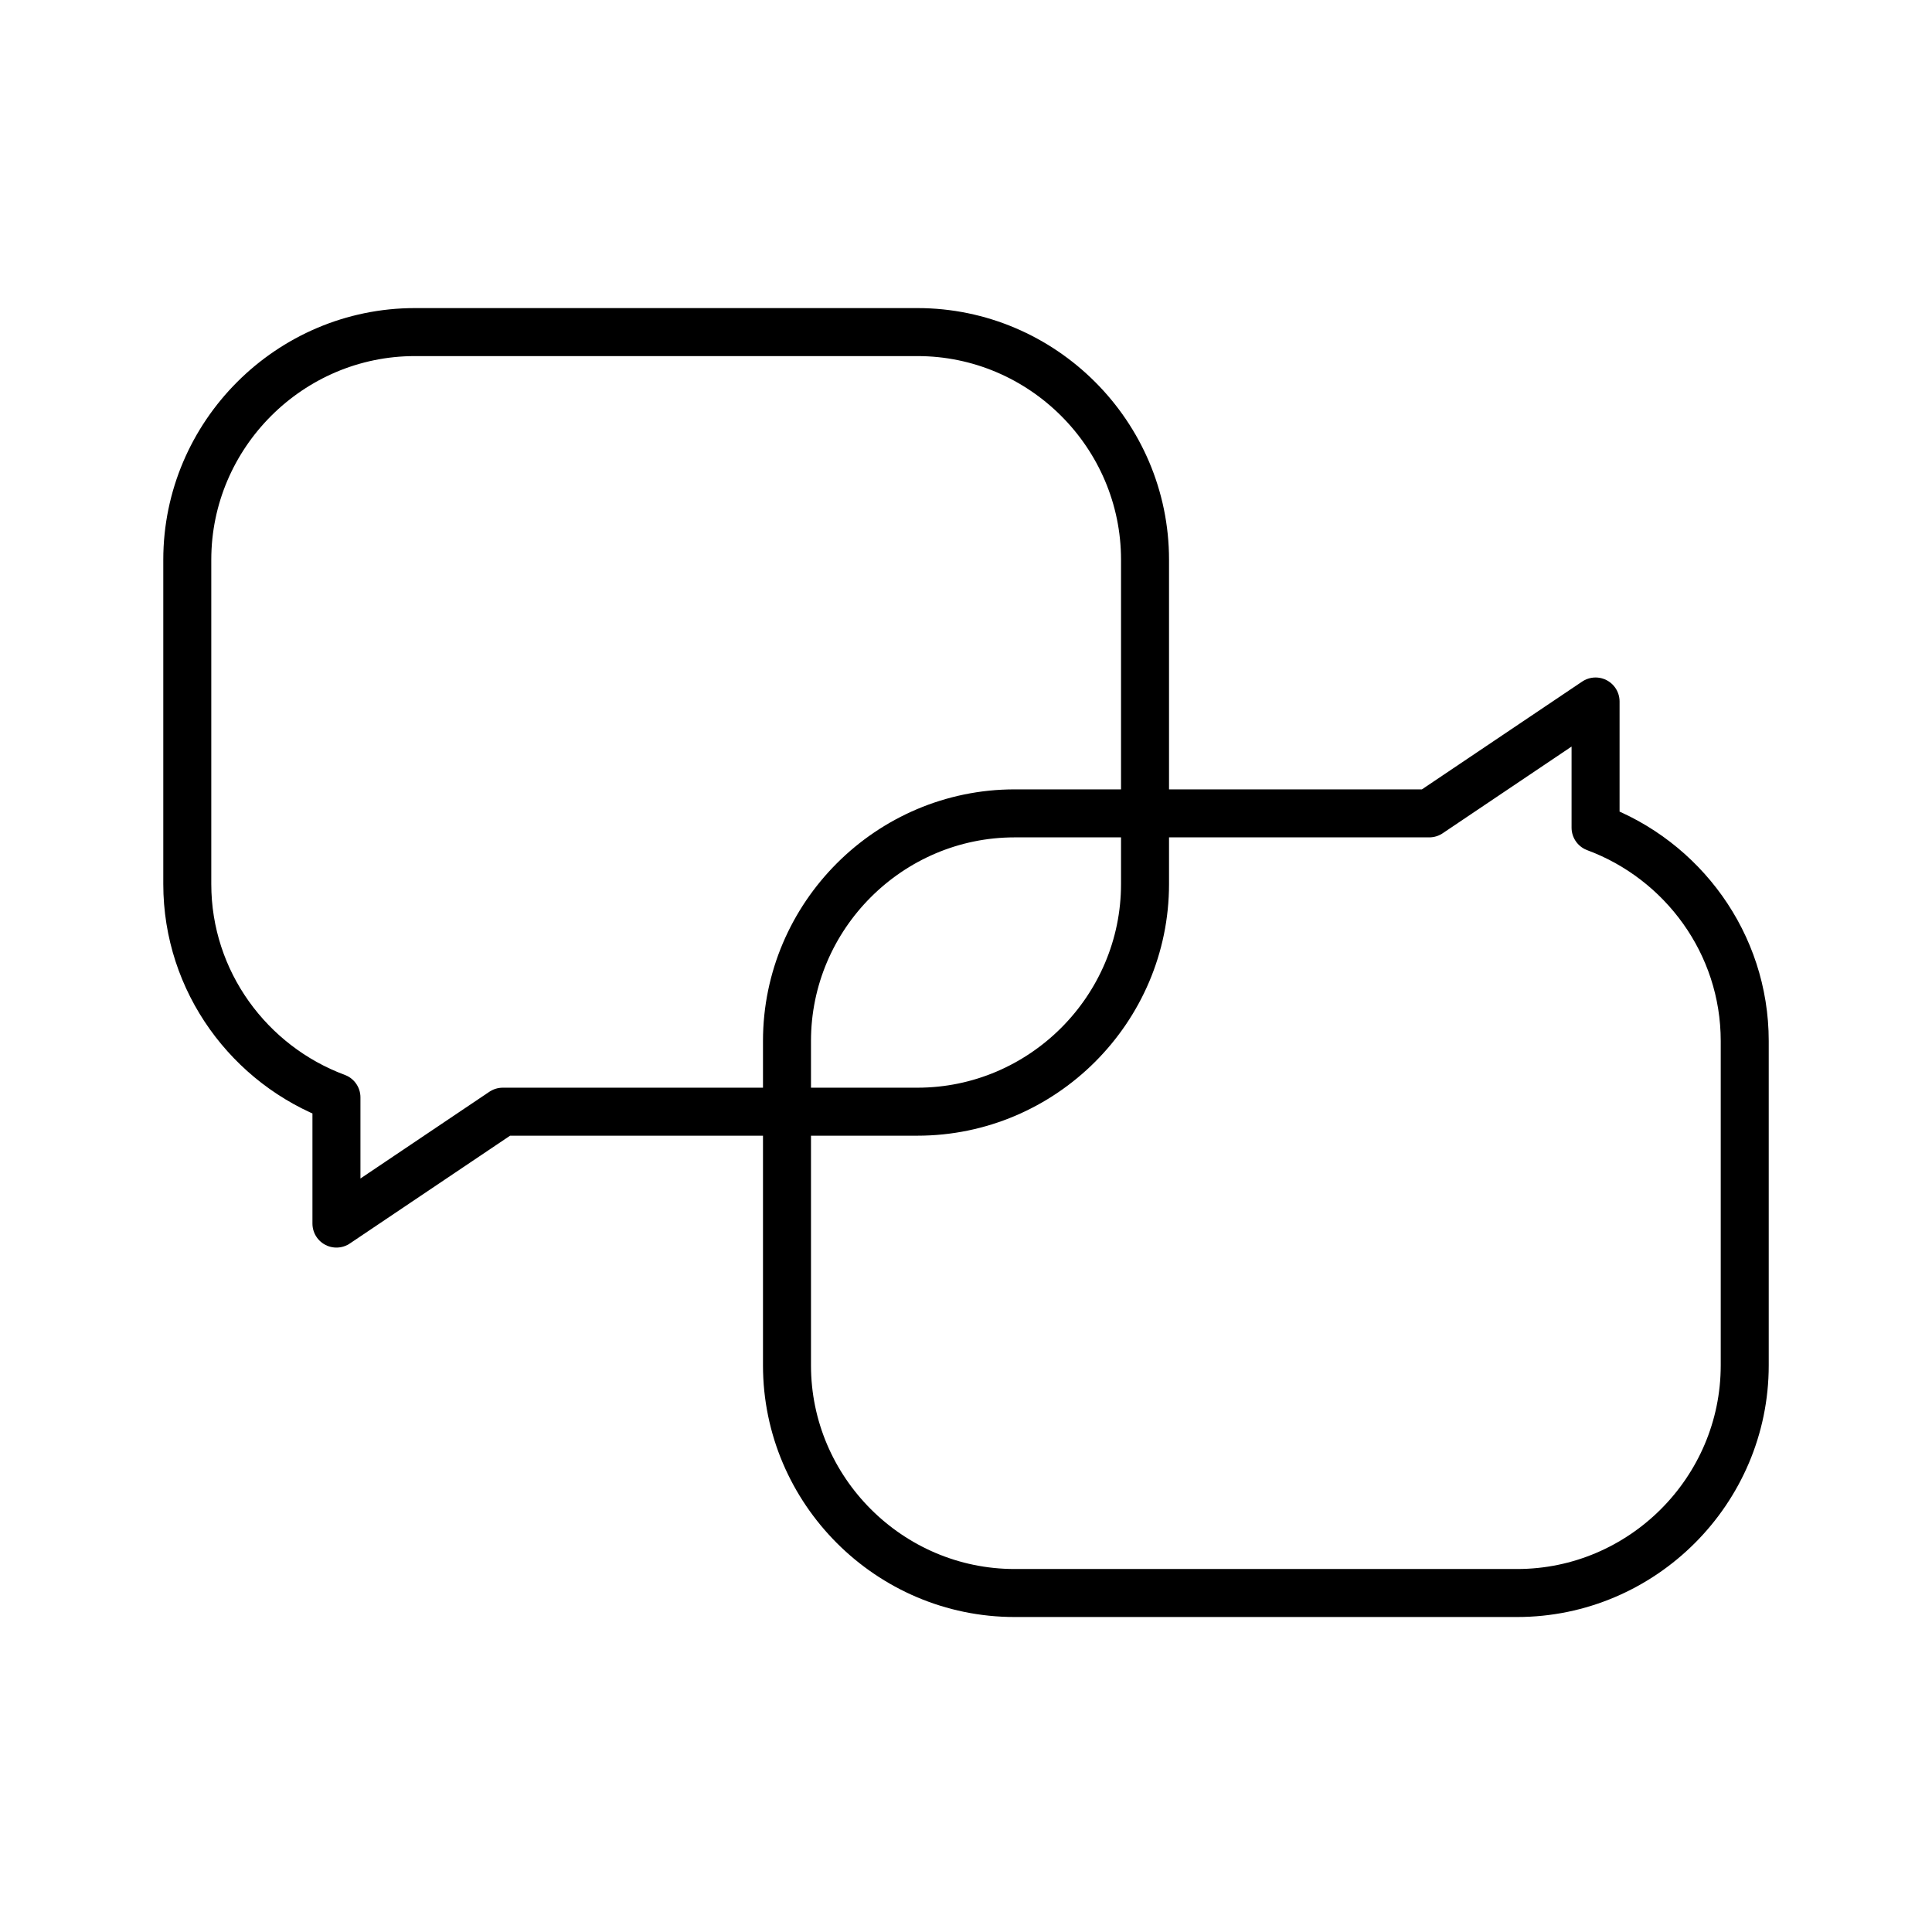
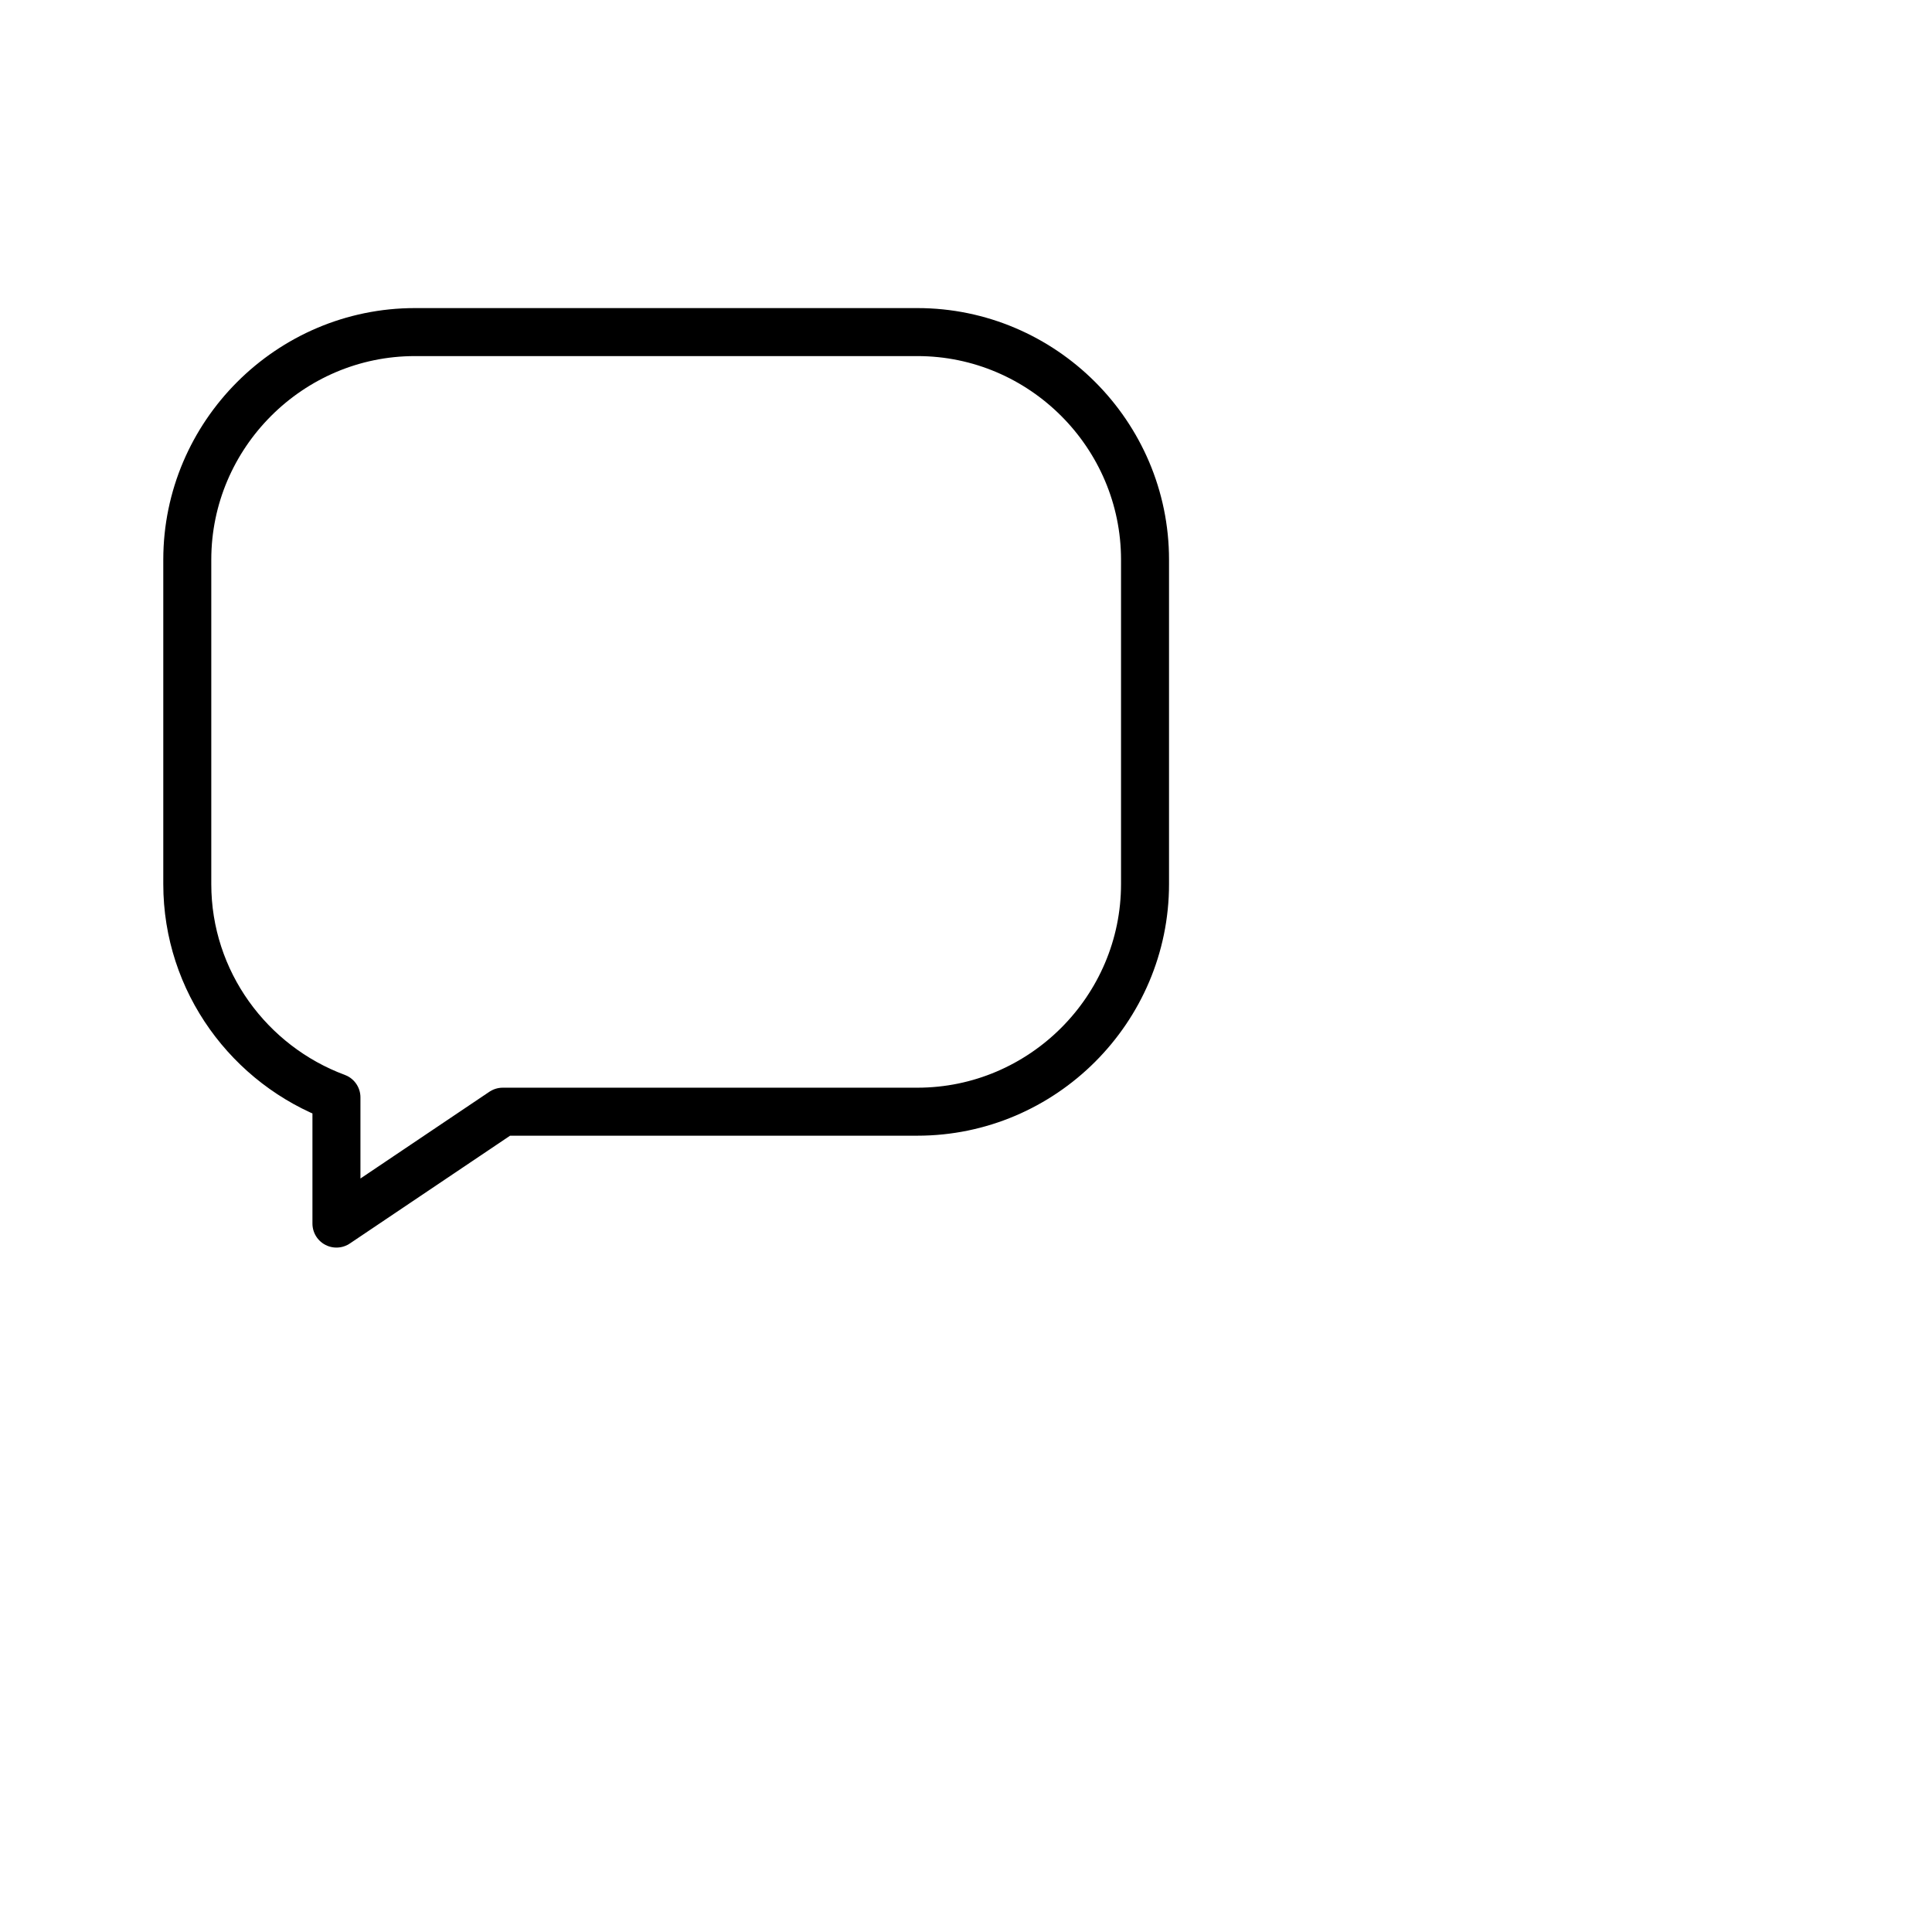
<svg xmlns="http://www.w3.org/2000/svg" width="161" height="161" viewBox="0 0 161 161" fill="none">
-   <path d="M132.964 68.973V58.457L119.104 67.781H84.551C74.118 67.781 65.582 76.317 65.582 86.75V113.782C65.582 124.212 74.118 132.751 84.551 132.751H126.425C136.858 132.751 145.394 124.215 145.394 113.782V86.75C145.394 78.617 140.196 71.655 132.964 68.973Z" stroke="black" stroke-width="4" stroke-linecap="round" stroke-linejoin="round" />
  <path d="M28.037 91.449V101.965L41.897 92.641H76.45C86.883 92.641 95.419 84.105 95.419 73.672V46.643C95.419 36.21 86.883 27.674 76.45 27.674H34.576C24.143 27.674 15.607 36.21 15.607 46.643V73.672C15.607 81.805 20.805 88.767 28.037 91.449Z" stroke="black" stroke-width="4" stroke-linecap="round" stroke-linejoin="round" />
</svg>